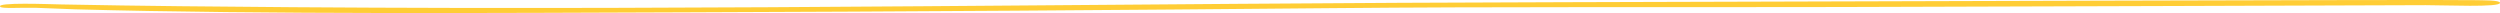
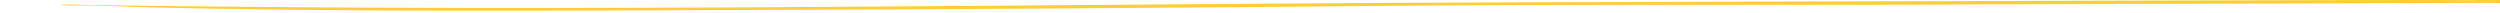
<svg xmlns="http://www.w3.org/2000/svg" id="Layer_2" viewBox="0 0 1200 6.27">
  <defs>
    <style>.cls-1{fill:#ffcd35;}</style>
  </defs>
  <g id="Layer_1-2">
-     <path class="cls-1" d="M1187.15.08c-17.31-.38-306.42.68-435.72.97-214.7.48-402.32,3.89-610.73,2.41-33.65-.24-73.28-.58-111.26-1.33C23.29,2.02-1.95.98.12,3.25c.89.98,9.31.36,16.64.48,4.49.08,12.36.56,19.21.74,92.6,2.52,205.91,1.74,294.02,1.44,105.67-.36,208.34-1.06,309.14-2,80.6-.75,154.85-.34,244.06-.54,76.45-.17,268.57-.87,281.1-.89,8.97-.02,35.92,1.19,35.71-1.13-.12-1.32-7.74-1.17-12.85-1.28" />
+     <path class="cls-1" d="M1187.15.08c-17.31-.38-306.42.68-435.72.97-214.7.48-402.32,3.89-610.73,2.41-33.65-.24-73.28-.58-111.26-1.33c.89.98,9.31.36,16.64.48,4.49.08,12.36.56,19.21.74,92.6,2.52,205.91,1.74,294.02,1.44,105.67-.36,208.34-1.06,309.14-2,80.6-.75,154.85-.34,244.06-.54,76.45-.17,268.57-.87,281.1-.89,8.97-.02,35.92,1.19,35.71-1.13-.12-1.32-7.74-1.17-12.85-1.28" />
  </g>
</svg>